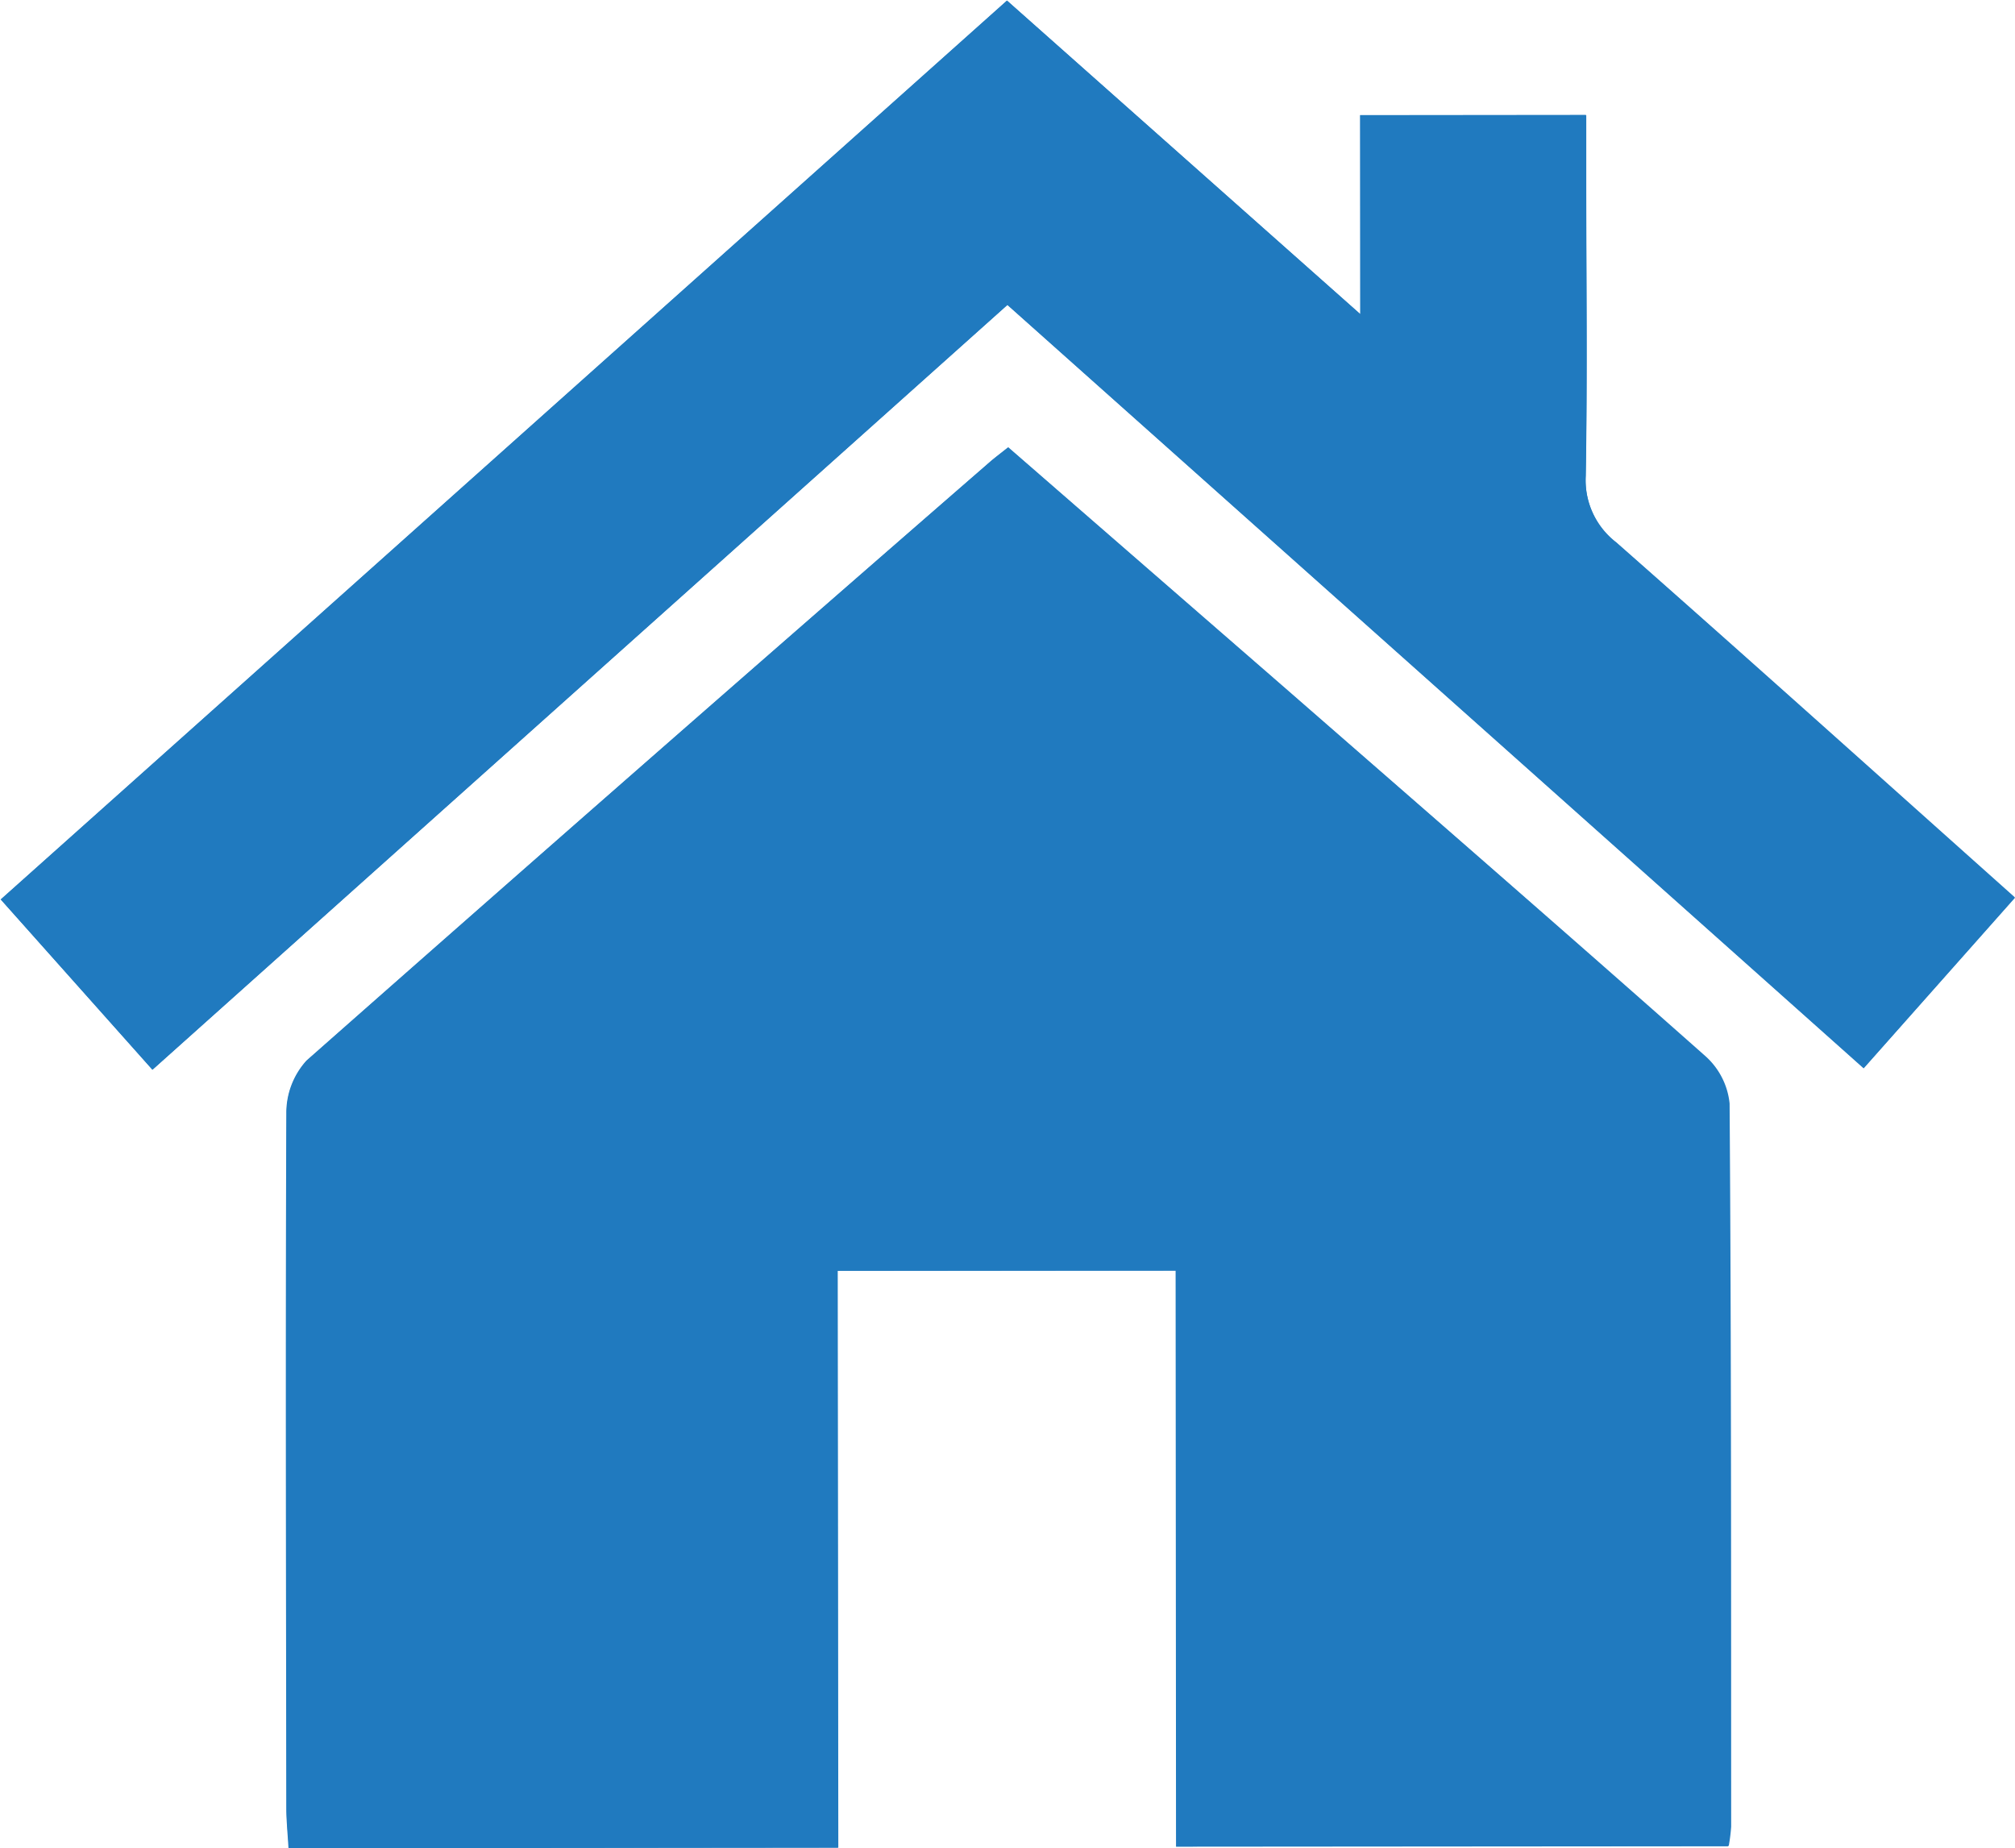
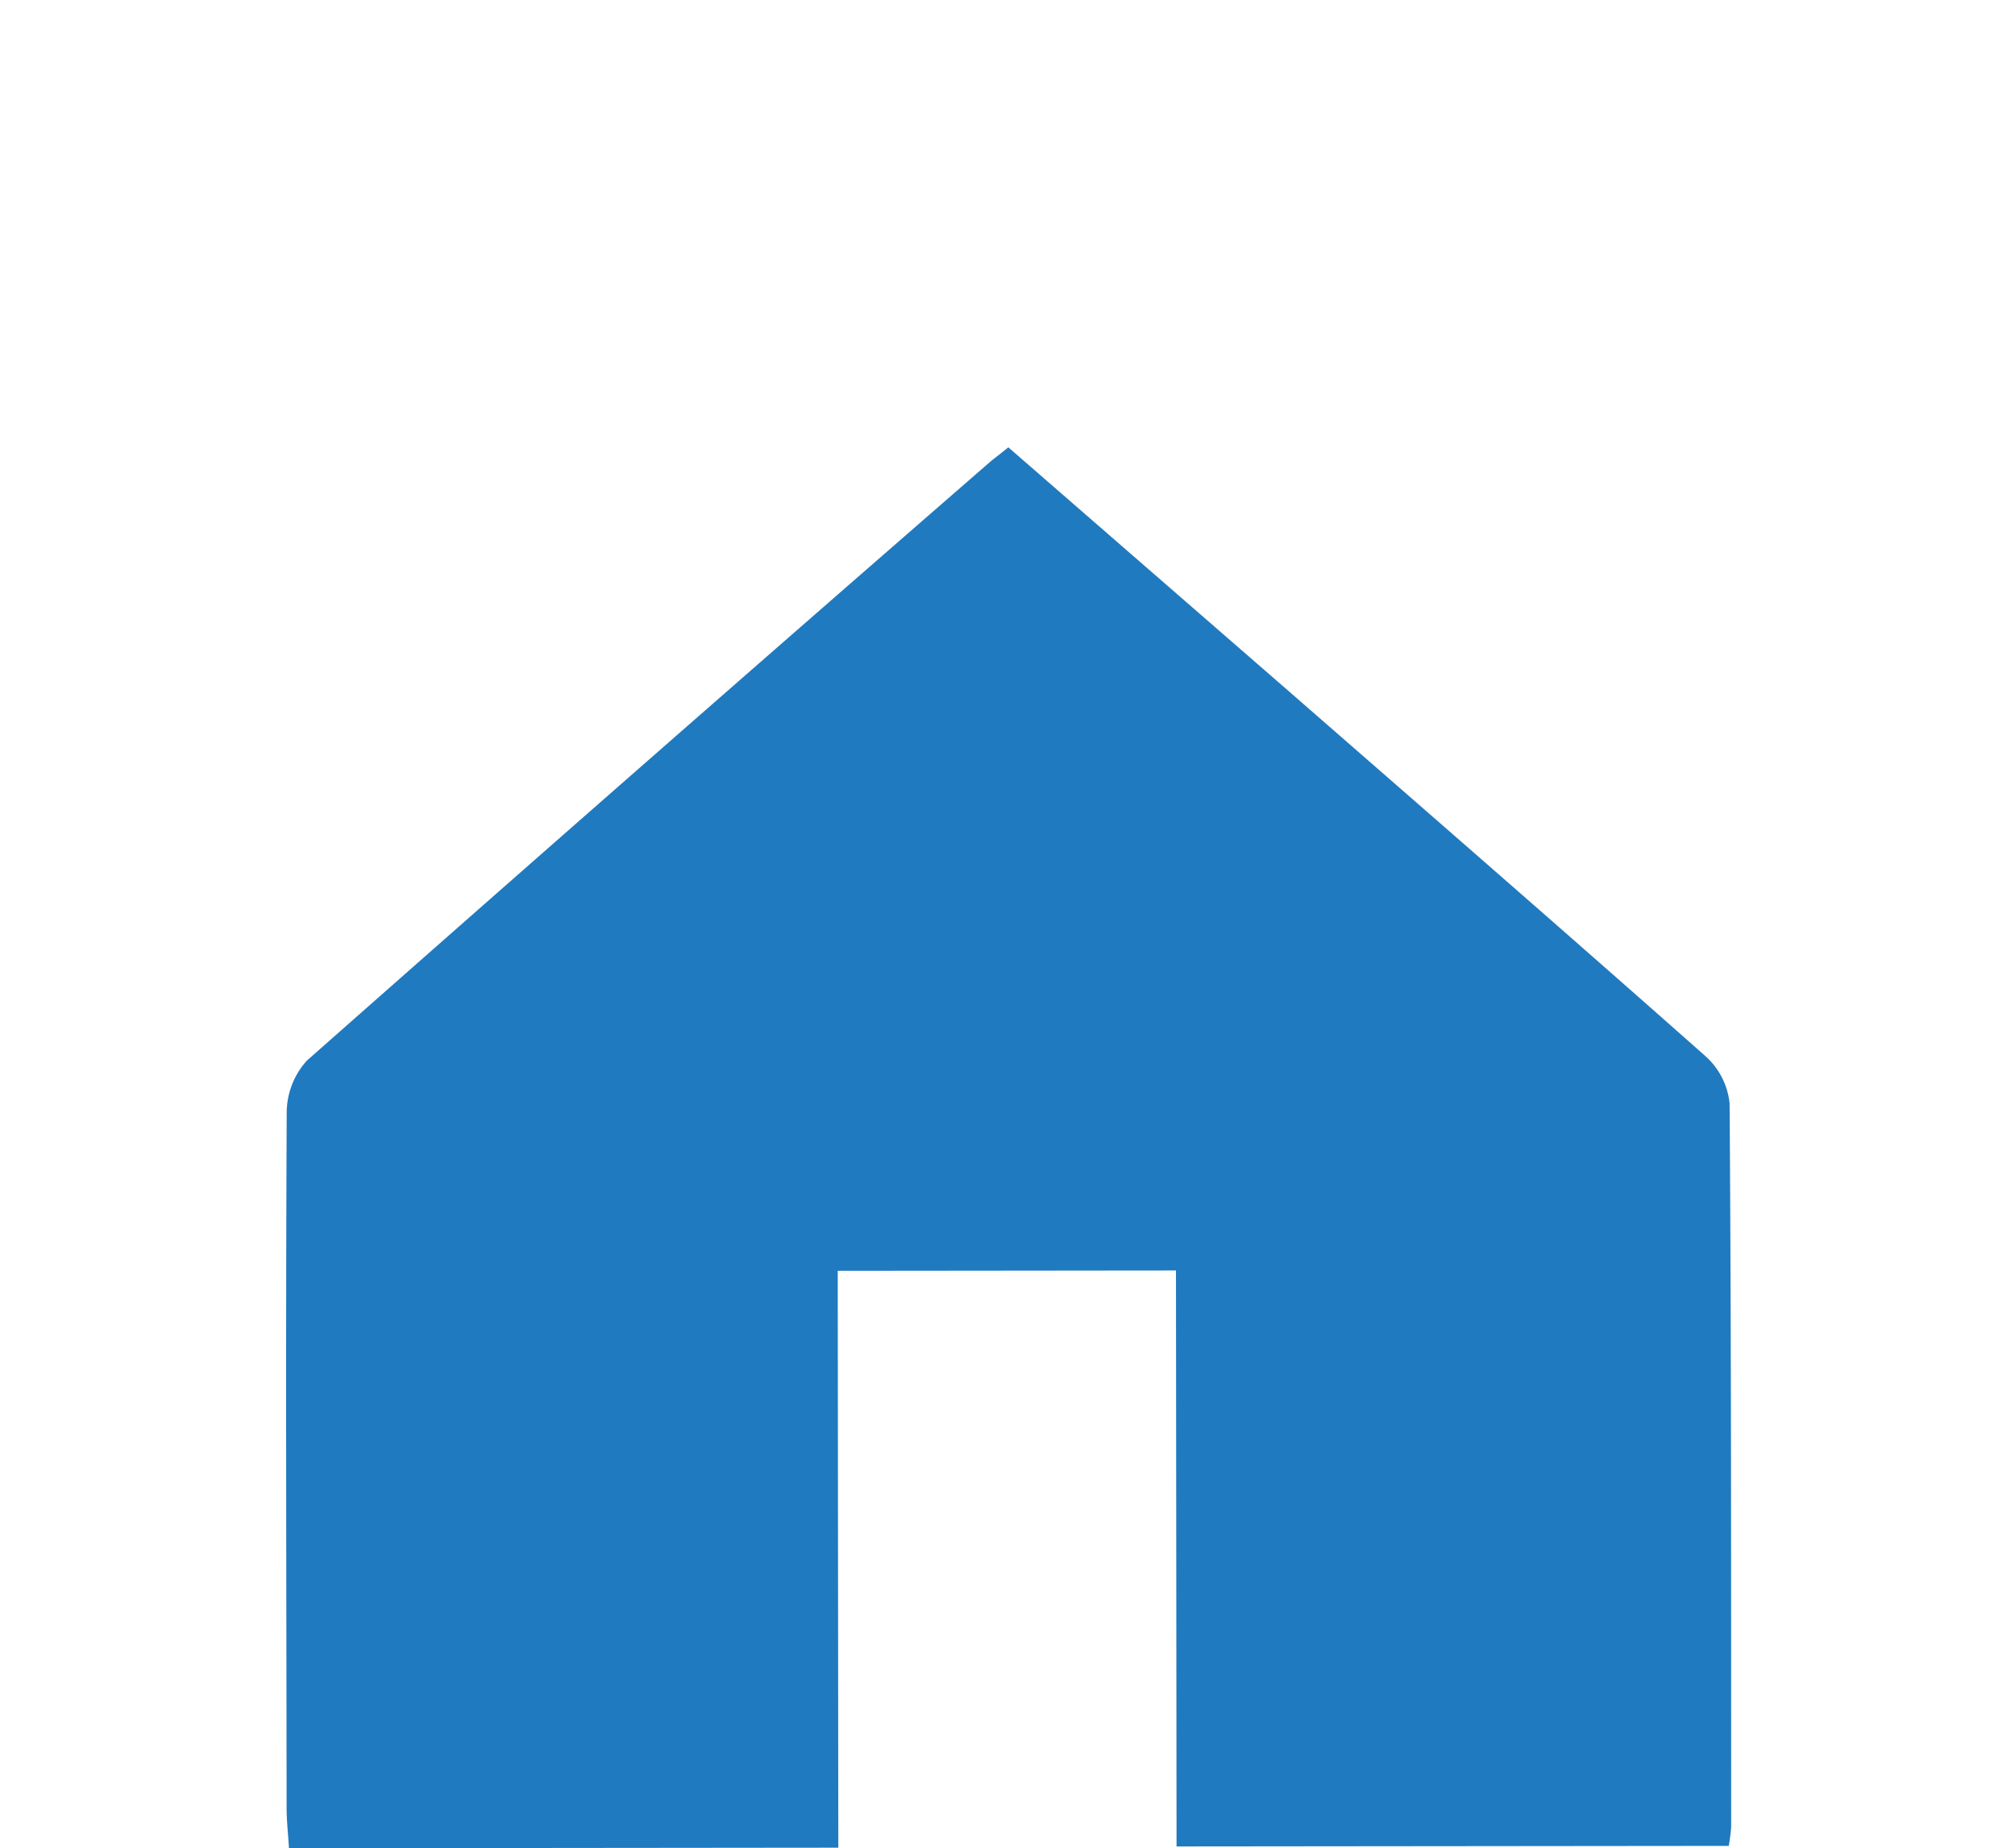
<svg xmlns="http://www.w3.org/2000/svg" width="33.111" height="30.374" viewBox="0 0 33.111 30.374">
  <g id="Mortgage_Icon" data-name="Mortgage Icon" transform="translate(-1004.368 -813.891)">
    <g id="Mortgage_Icon-2" data-name="Mortgage Icon" transform="matrix(1, -0.001, 0.001, 1, 1004.368, 813.916)">
      <g id="Group_12" data-name="Group 12" transform="translate(0 0)">
        <path id="Path_200" data-name="Path 200" d="M14.623,13.53H9.065v9.48H.038C.025,22.78,0,22.565,0,22.35c0-3.8-.009-7.609.013-11.414a1.281,1.281,0,0,1,.332-.869q5.6-4.937,11.24-9.831C11.671.164,11.76.1,11.882,0q2.275,1.983,4.534,3.951c2.306,2.016,4.616,4.028,6.907,6.062a1.206,1.206,0,0,1,.4.78c.025,3.962.016,7.924.014,11.886a2.854,2.854,0,0,1-.04.316H14.623Z" transform="translate(4.68 7.343)" fill="#207abf" />
-         <path id="Path_201" data-name="Path 201" d="M16.547,0l5.8,5.158V1.889h3.712v1c0,1.643.018,3.287-.011,4.93a1.293,1.293,0,0,0,.5,1.093c2.177,1.922,4.336,3.866,6.546,5.843l-2.486,2.8L16.55,5,2.49,17.556,0,14.757Z" fill="#207abf" />
      </g>
    </g>
-     <path id="Color_Overlay" data-name="Color Overlay" d="M4.694,29.7c-.005-3.8-.015-7.609,0-11.414a1.277,1.277,0,0,1,.331-.869q5.6-4.942,11.232-9.839c.083-.073.172-.139.295-.237q2.277,1.981,4.536,3.947C23.4,13.3,25.712,15.314,28,17.347a1.205,1.205,0,0,1,.4.78c.027,3.962.022,7.925.023,11.886a2.9,2.9,0,0,1-.04.316l-9.069.007-.007-9.466-5.558,0,.007,9.48-9.027.007C4.717,30.132,4.694,29.917,4.694,29.7ZM0,14.769,16.536,0l5.807,5.154,0-3.27,3.712,0v1c0,1.643.021,3.287-.008,4.93a1.293,1.293,0,0,0,.5,1.093c2.179,1.921,4.338,3.863,6.55,5.838l-2.484,2.8L16.543,5,2.492,17.567Z" transform="translate(1004.379 813.903)" fill="#207abf" />
  </g>
</svg>